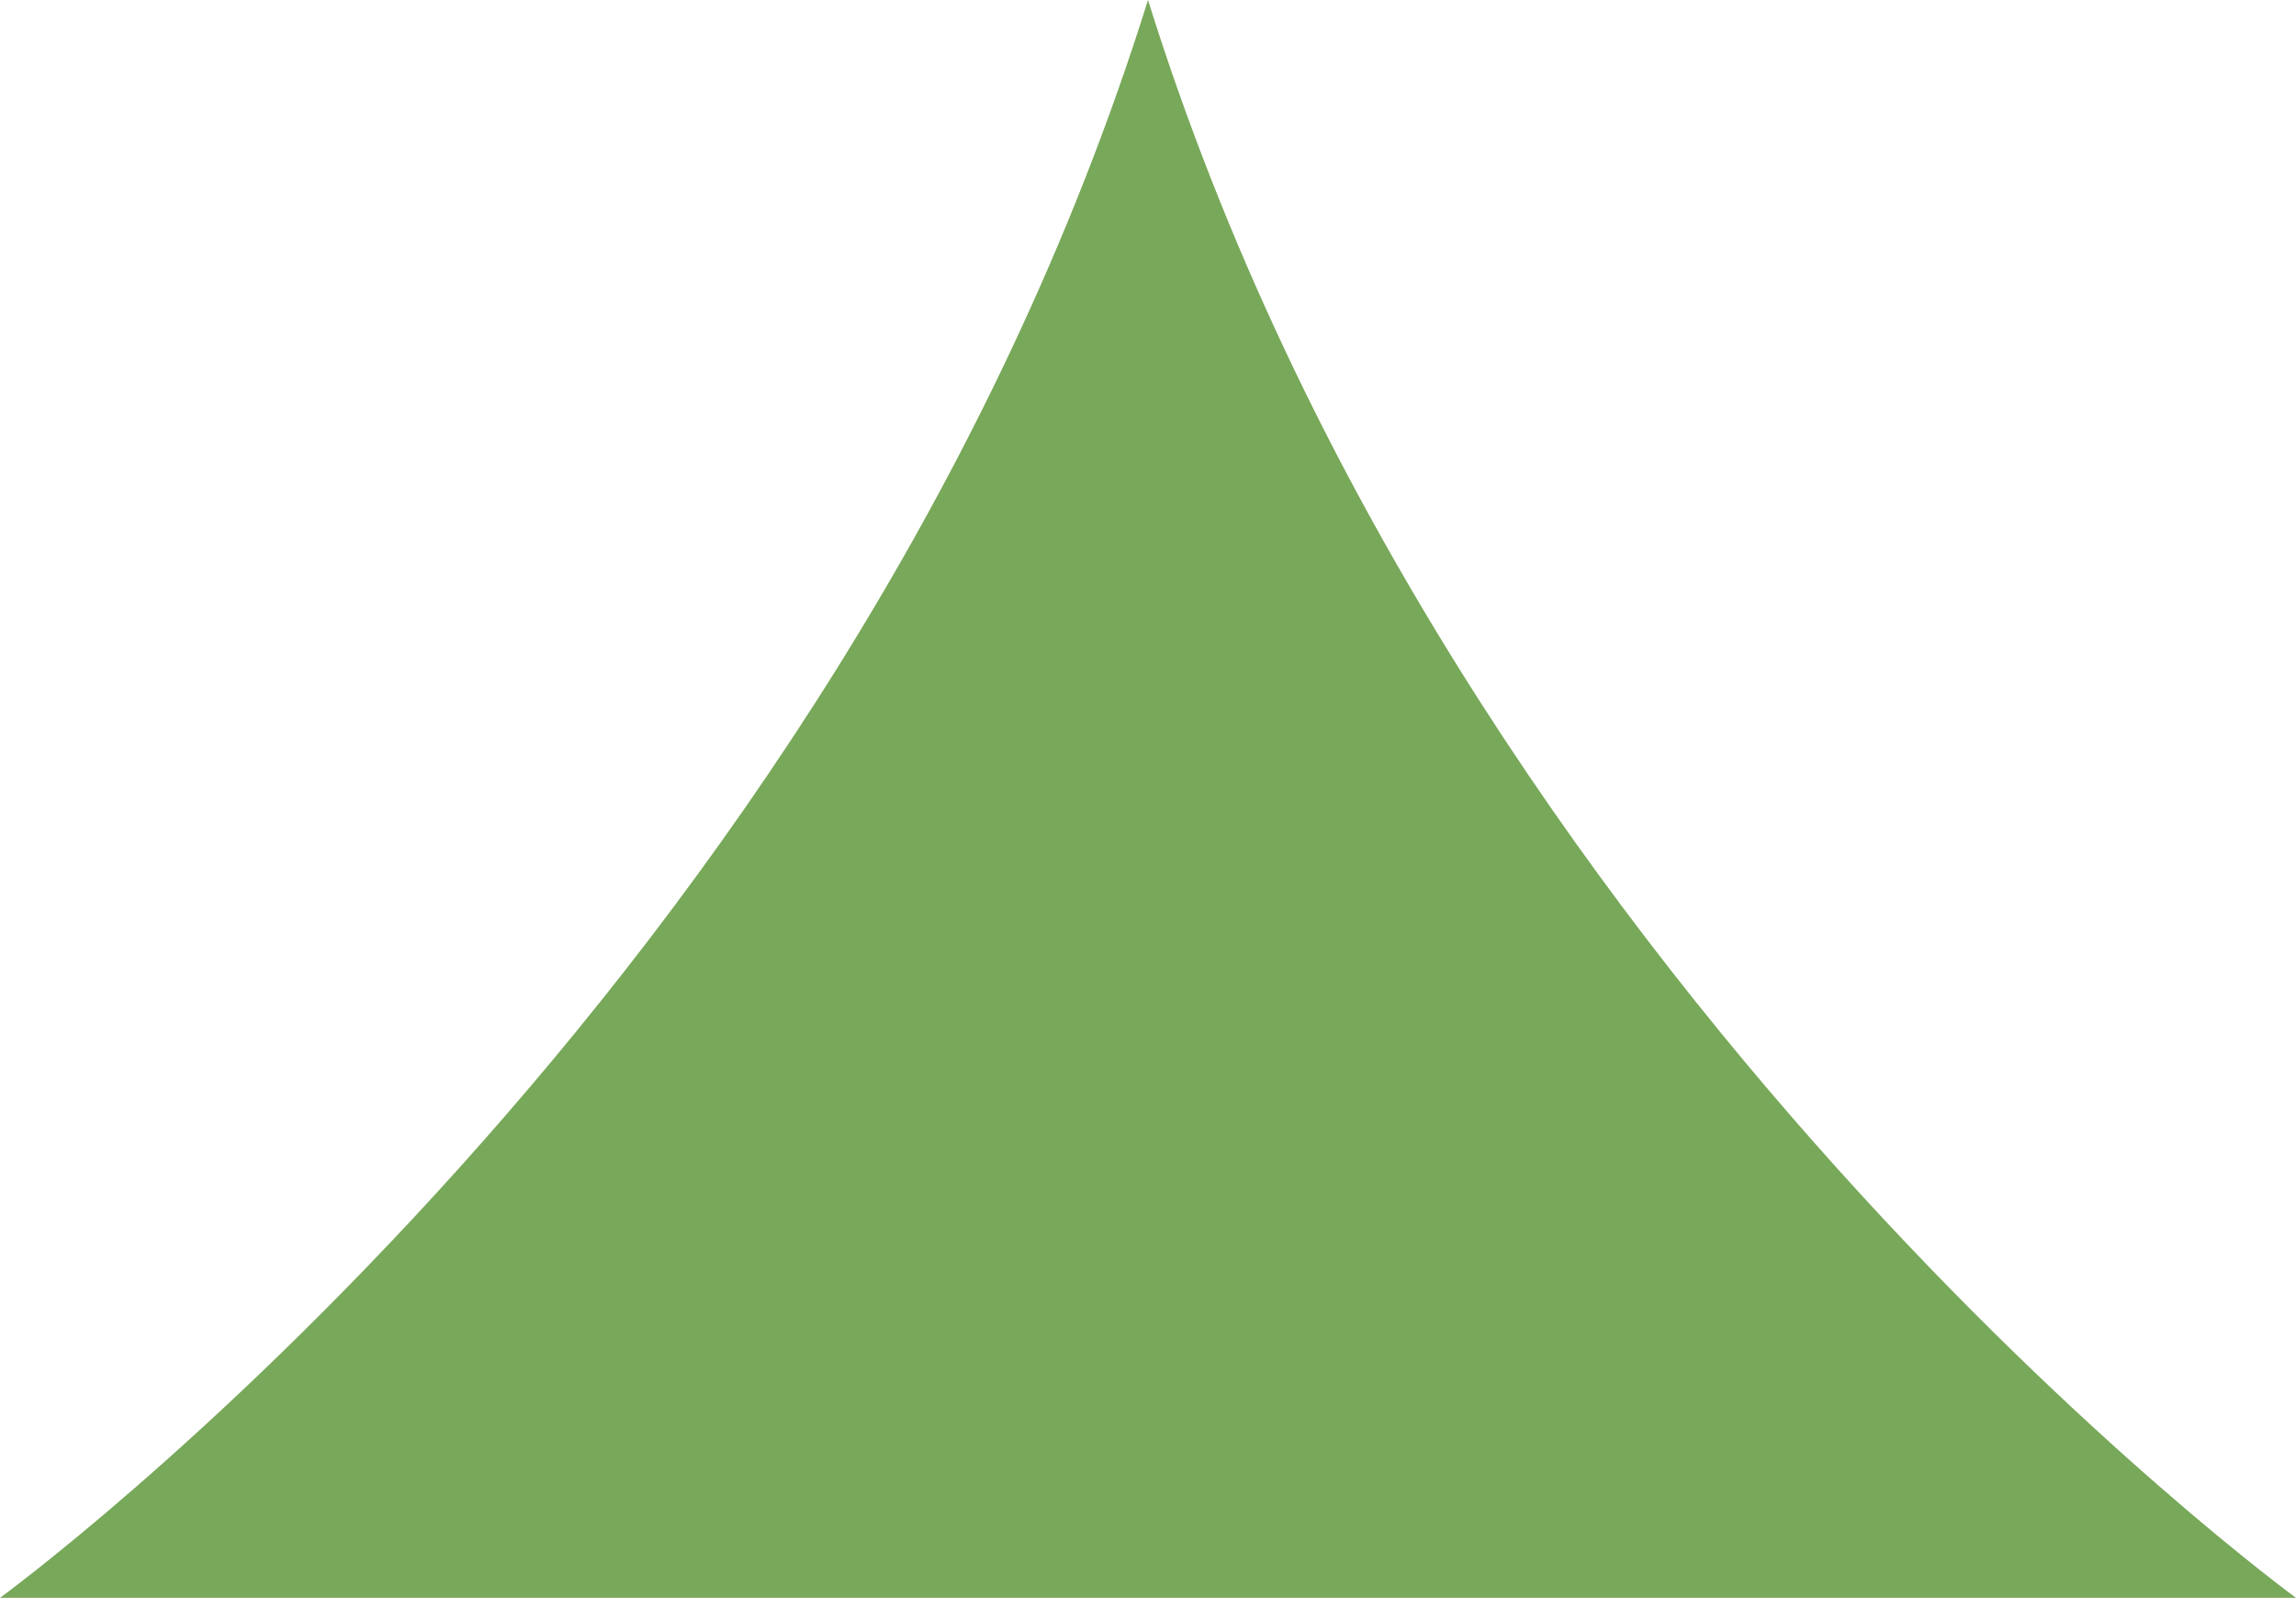
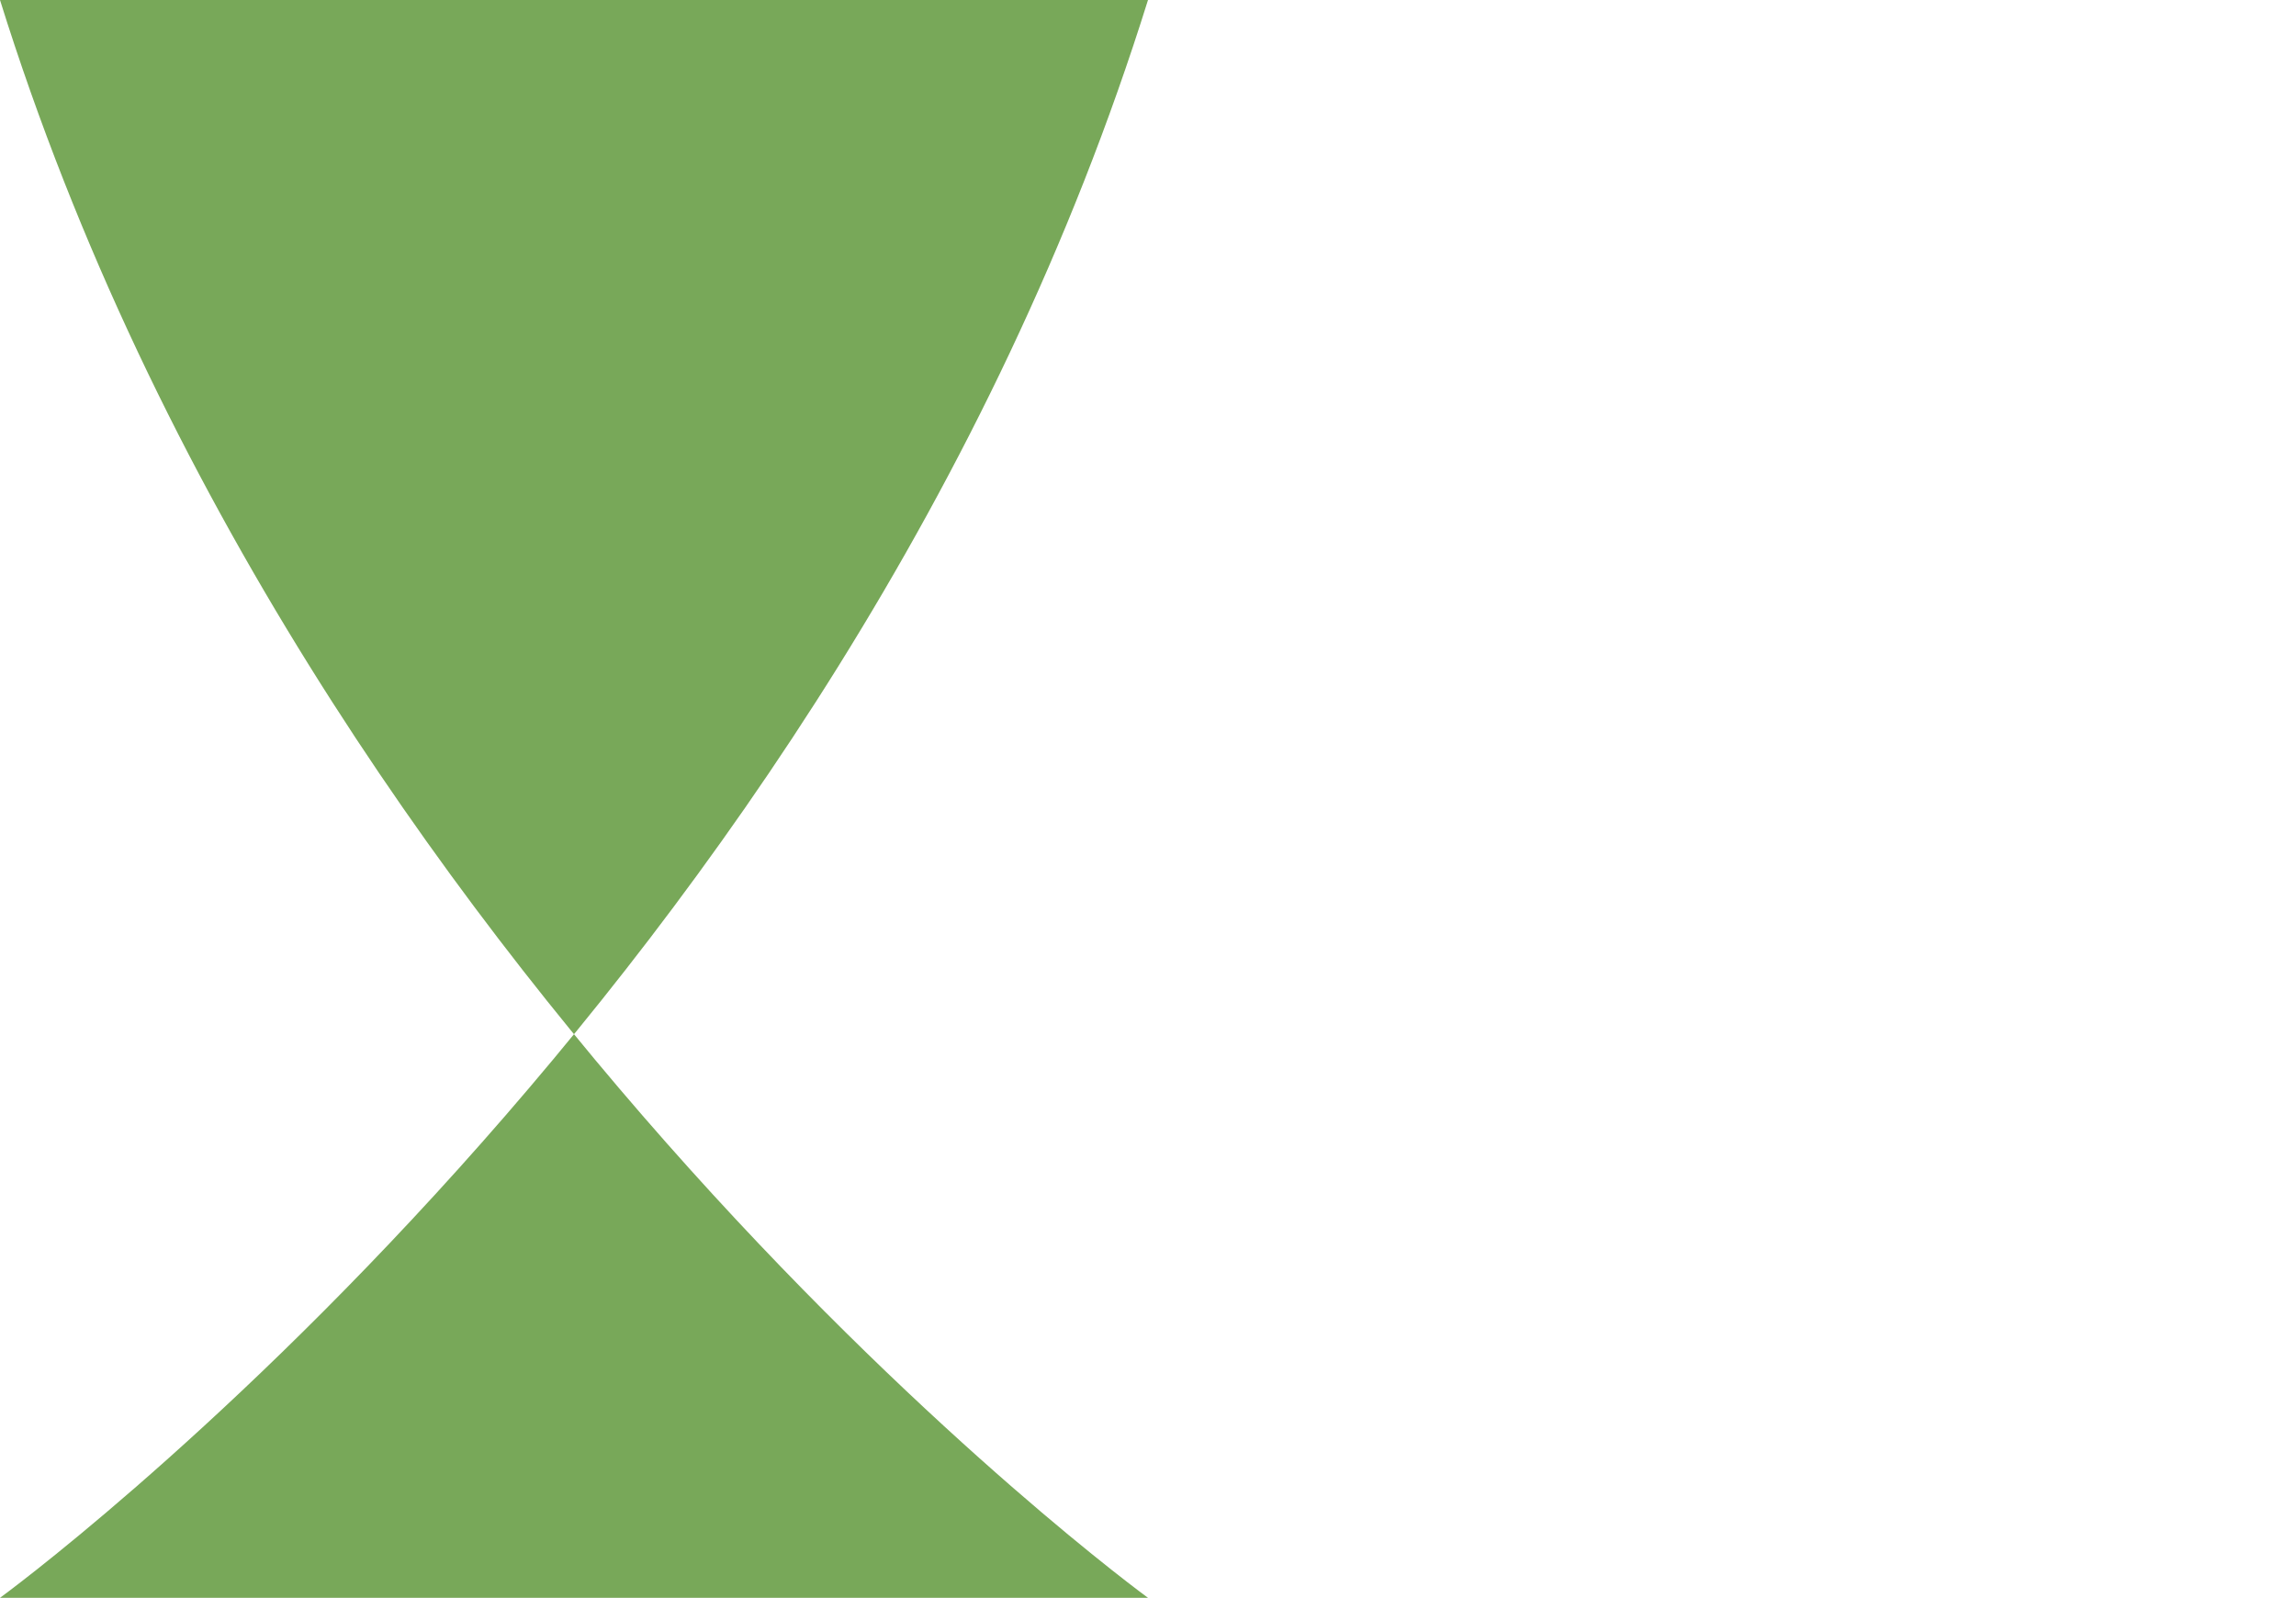
<svg xmlns="http://www.w3.org/2000/svg" id="_圖層_1" width="19.6" height="13.64" viewBox="0 0 19.6 13.64">
  <defs>
    <style>.cls-1{fill:#78a859;}</style>
  </defs>
-   <path class="cls-1" d="M9.8,0C7.17,8.42,0,13.64,0,13.64h9.8s9.8,0,9.8,0c0,0-7.17-5.22-9.8-13.64Z" />
+   <path class="cls-1" d="M9.8,0C7.17,8.42,0,13.64,0,13.64h9.8c0,0-7.17-5.22-9.8-13.64Z" />
</svg>